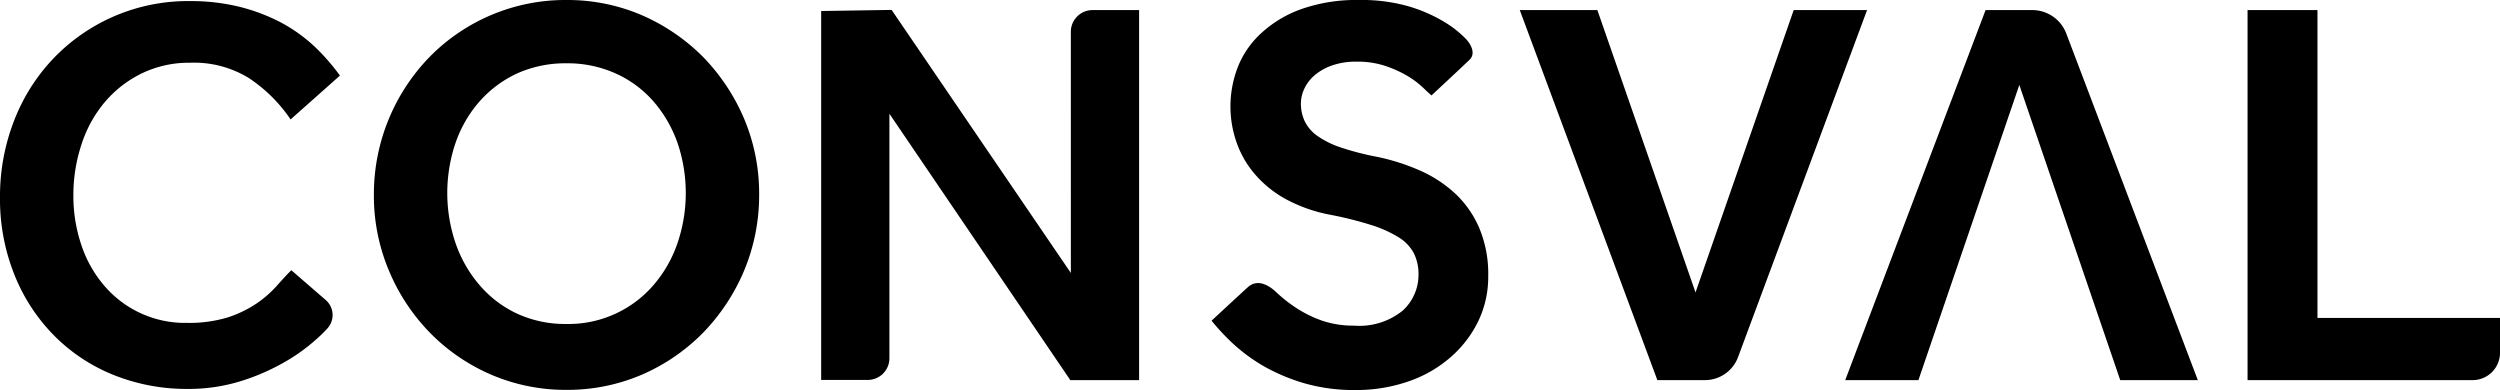
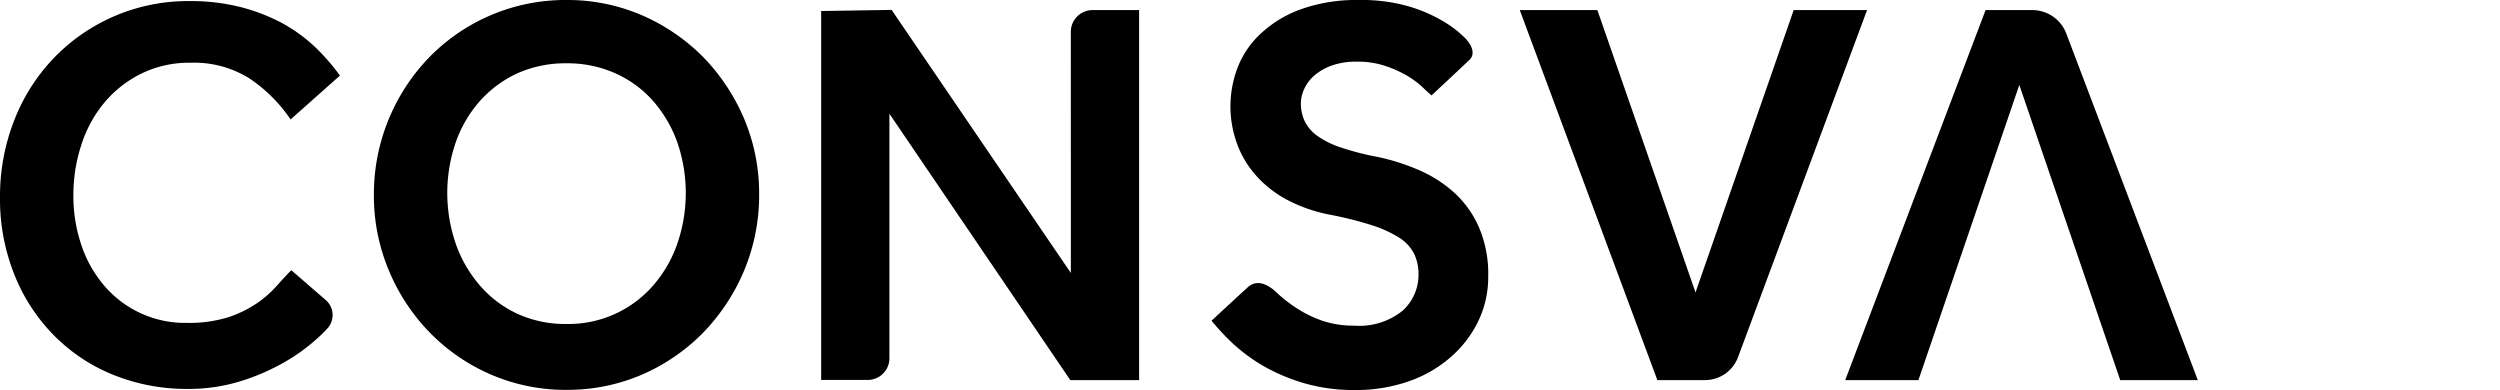
<svg xmlns="http://www.w3.org/2000/svg" viewBox="0 0 123.882 19.327">
  <g id="Logo_consval_P7533_Copy" data-name="Logo consval_P7533 Copy" transform="translate(-0.509 -0.582)">
    <path id="Shape" d="M5.182,5.018A5.623,5.623,0,0,1,7.009,3.591a5.372,5.372,0,0,1,2.418-.536,5.18,5.18,0,0,1,2.927.773A7.51,7.51,0,0,1,14.4,5.864l2.445-2.173a10.431,10.431,0,0,0-1.264-1.445,7.82,7.82,0,0,0-1.636-1.173A9.276,9.276,0,0,0,11.9.291,10.027,10.027,0,0,0,9.427,0a9.216,9.216,0,0,0-6.8,2.864A9.325,9.325,0,0,0,.691,5.945,10.327,10.327,0,0,0,0,9.709,10.08,10.08,0,0,0,.691,13.5a9.036,9.036,0,0,0,1.927,3.009A8.7,8.7,0,0,0,5.564,18.5a9.709,9.709,0,0,0,3.764.718,8.655,8.655,0,0,0,2.5-.355A10.617,10.617,0,0,0,14,17.945a9.033,9.033,0,0,0,1.718-1.227,6.424,6.424,0,0,0,.5-.491.982.982,0,0,0-.082-1.418l-1.7-1.473c-.218.218-.464.482-.727.782a5.537,5.537,0,0,1-.991.864,5.794,5.794,0,0,1-1.427.691,6.609,6.609,0,0,1-2.018.273,5.259,5.259,0,0,1-4.1-1.836A5.958,5.958,0,0,1,4.036,12.1a7.581,7.581,0,0,1-.4-2.473,7.982,7.982,0,0,1,.4-2.518A6.228,6.228,0,0,1,5.182,5.018Z" transform="translate(0.509 0.636)" />
    <path id="Shape-2" data-name="Shape" d="M9.545,19.319a9.33,9.33,0,0,1-3.736-.755,9.485,9.485,0,0,1-3.028-2.073A9.782,9.782,0,0,1,.745,13.409,9.547,9.547,0,0,1,0,9.645,9.754,9.754,0,0,1,2.764,2.818,9.424,9.424,0,0,1,9.545,0a9.353,9.353,0,0,1,3.737.754,9.8,9.8,0,0,1,3.027,2.064,9.995,9.995,0,0,1,2.037,3.064,9.547,9.547,0,0,1,.745,3.764,9.7,9.7,0,0,1-.745,3.764,9.959,9.959,0,0,1-2.037,3.082,9.605,9.605,0,0,1-3.027,2.073A9.338,9.338,0,0,1,9.545,19.319Zm0-16.182a5.822,5.822,0,0,0-2.463.509A5.671,5.671,0,0,0,5.227,5.036,6.164,6.164,0,0,0,4.046,7.082a7.725,7.725,0,0,0,0,4.963,6.347,6.347,0,0,0,1.182,2.073,5.52,5.52,0,0,0,1.855,1.418,5.707,5.707,0,0,0,2.463.518,5.56,5.56,0,0,0,4.318-1.936,6.3,6.3,0,0,0,1.182-2.073,7.725,7.725,0,0,0,0-4.963,6.362,6.362,0,0,0-1.182-2.046,5.443,5.443,0,0,0-1.873-1.391A5.778,5.778,0,0,0,9.545,3.137Z" transform="translate(19.036 0.582)" />
    <path id="Shape-3" data-name="Shape" d="M12.373,13.036,3.491,0,0,.055V18.336H2.309a1.075,1.075,0,0,0,1.073-1.073V5.145l8.964,13.2h3.409V.009H13.445a1.075,1.075,0,0,0-1.073,1.073Z" transform="translate(41.2 1.073)" />
    <path id="Shape-4" data-name="Shape" d="M12.064,9.582a6.354,6.354,0,0,0-1.745-1.136,10.718,10.718,0,0,0-2.064-.664A13.772,13.772,0,0,1,6.382,7.3a4.391,4.391,0,0,1-1.173-.591,1.91,1.91,0,0,1-.6-.718,2.063,2.063,0,0,1-.182-.882,1.736,1.736,0,0,1,.164-.7A1.971,1.971,0,0,1,5.1,3.736a2.721,2.721,0,0,1,.864-.491A3.606,3.606,0,0,1,7.2,3.055a4.357,4.357,0,0,1,1.427.218,5.736,5.736,0,0,1,1.082.491,4.4,4.4,0,0,1,.755.564c.2.191.345.327.436.4,0,0,1.582-1.473,1.882-1.764s.109-.709-.145-1A5.158,5.158,0,0,0,11.555,1.1,7.479,7.479,0,0,0,9.809.327,8.422,8.422,0,0,0,7.309,0,8.231,8.231,0,0,0,4.491.436,5.775,5.775,0,0,0,2.5,1.609,4.509,4.509,0,0,0,1.318,3.282a5.384,5.384,0,0,0-.082,3.764,4.844,4.844,0,0,0,.909,1.582A5.487,5.487,0,0,0,3.673,9.864a7.6,7.6,0,0,0,2.182.773,18.025,18.025,0,0,1,2.073.518,6.01,6.01,0,0,1,1.364.618,2.071,2.071,0,0,1,.745.8,2.335,2.335,0,0,1,.218,1.027,2.4,2.4,0,0,1-.782,1.791,3.412,3.412,0,0,1-2.409.745,4.813,4.813,0,0,1-1.582-.245,5.833,5.833,0,0,1-1.264-.618,6.941,6.941,0,0,1-1.018-.8c-.273-.255-.882-.718-1.409-.236S0,15.891,0,15.891a11.157,11.157,0,0,0,1.082,1.155,8.586,8.586,0,0,0,1.536,1.118A9.39,9.39,0,0,0,4.627,19a8.838,8.838,0,0,0,2.491.327A7.9,7.9,0,0,0,9.755,18.9a6.233,6.233,0,0,0,2.091-1.2,5.584,5.584,0,0,0,1.373-1.791,5.06,5.06,0,0,0,.491-2.227,5.872,5.872,0,0,0-.455-2.409A5.09,5.09,0,0,0,12.064,9.582Z" transform="translate(60.545 0.582)" />
    <path id="Shape-5" data-name="Shape" d="M13.573,0,8.709,13.991,3.845,0H0L6.818,18.336H9.173a1.749,1.749,0,0,0,1.645-1.145L17.209,0Z" transform="translate(75.818 1.082)" />
    <path id="Shape-6" data-name="Shape" d="M6.955,0,0,18.336H3.627l5-14.627,5,14.627h3.845L10.955,1.164A1.8,1.8,0,0,0,9.264,0Z" transform="translate(91.945 1.082)" />
-     <path id="Shape-7" data-name="Shape" d="M3.464,15.255V0H0V18.336H11.155a1.358,1.358,0,0,0,1.355-1.355V15.255Z" transform="translate(111.882 1.082)" />
  </g>
</svg>